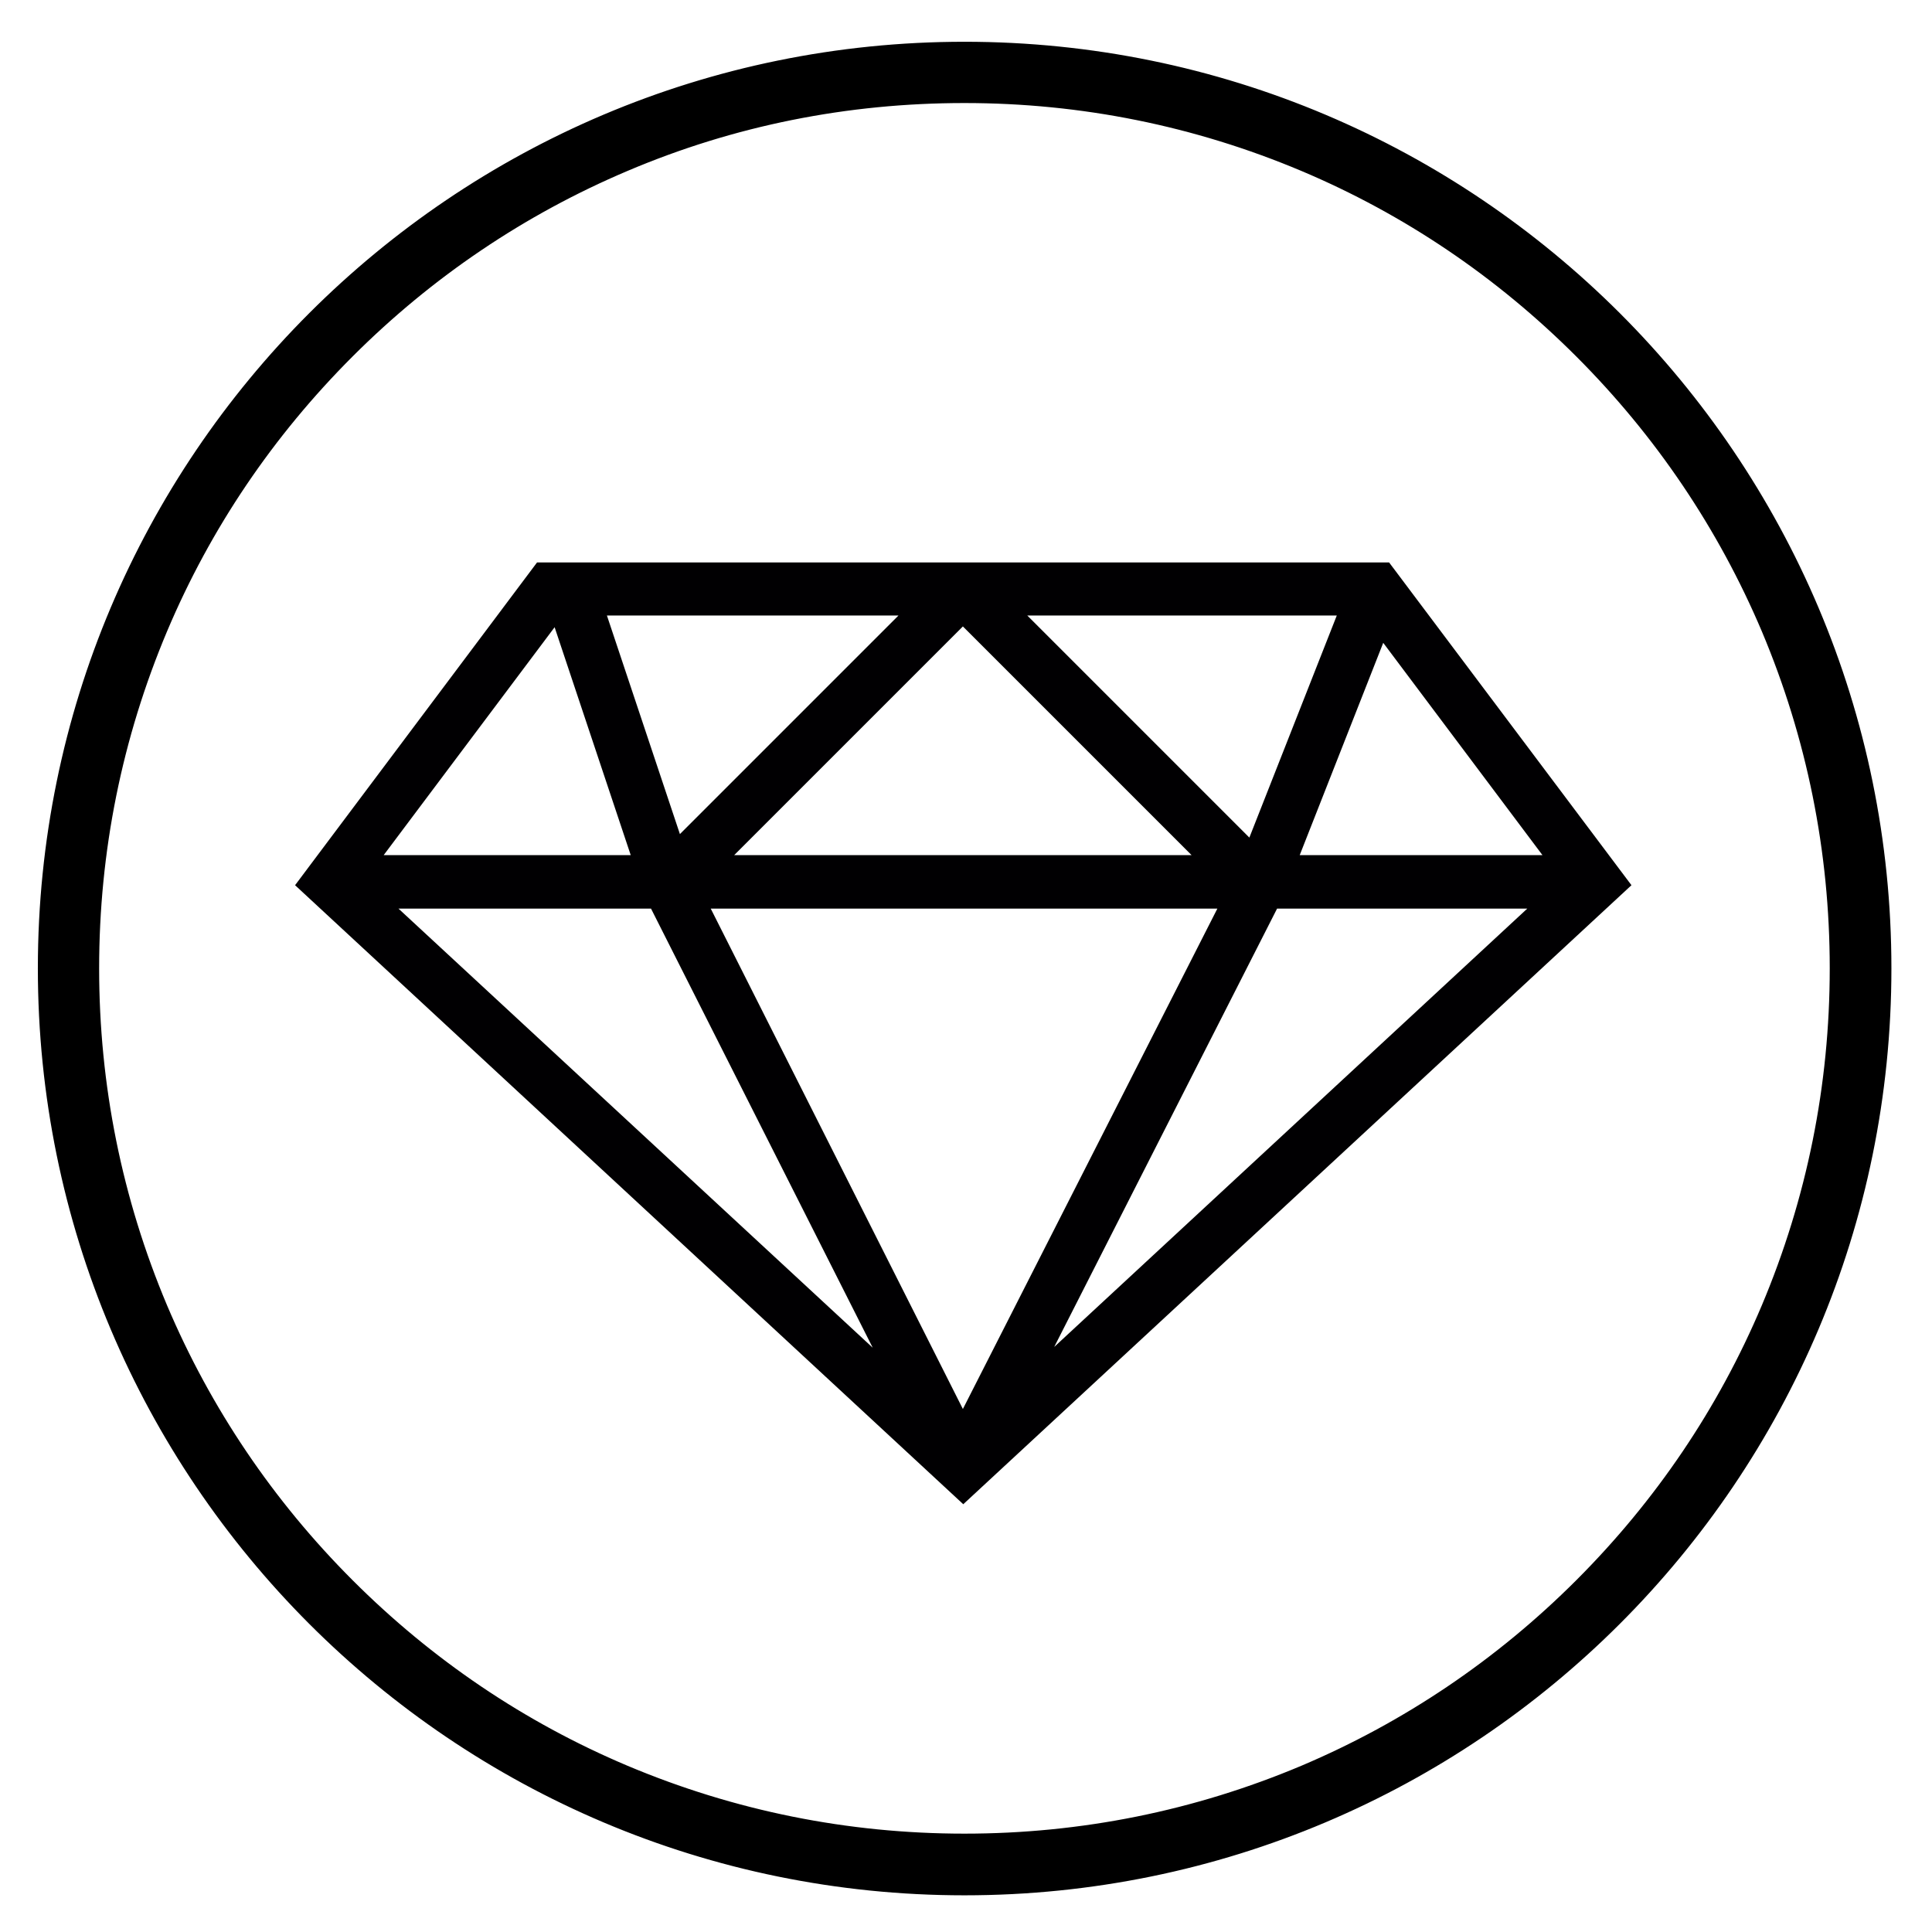
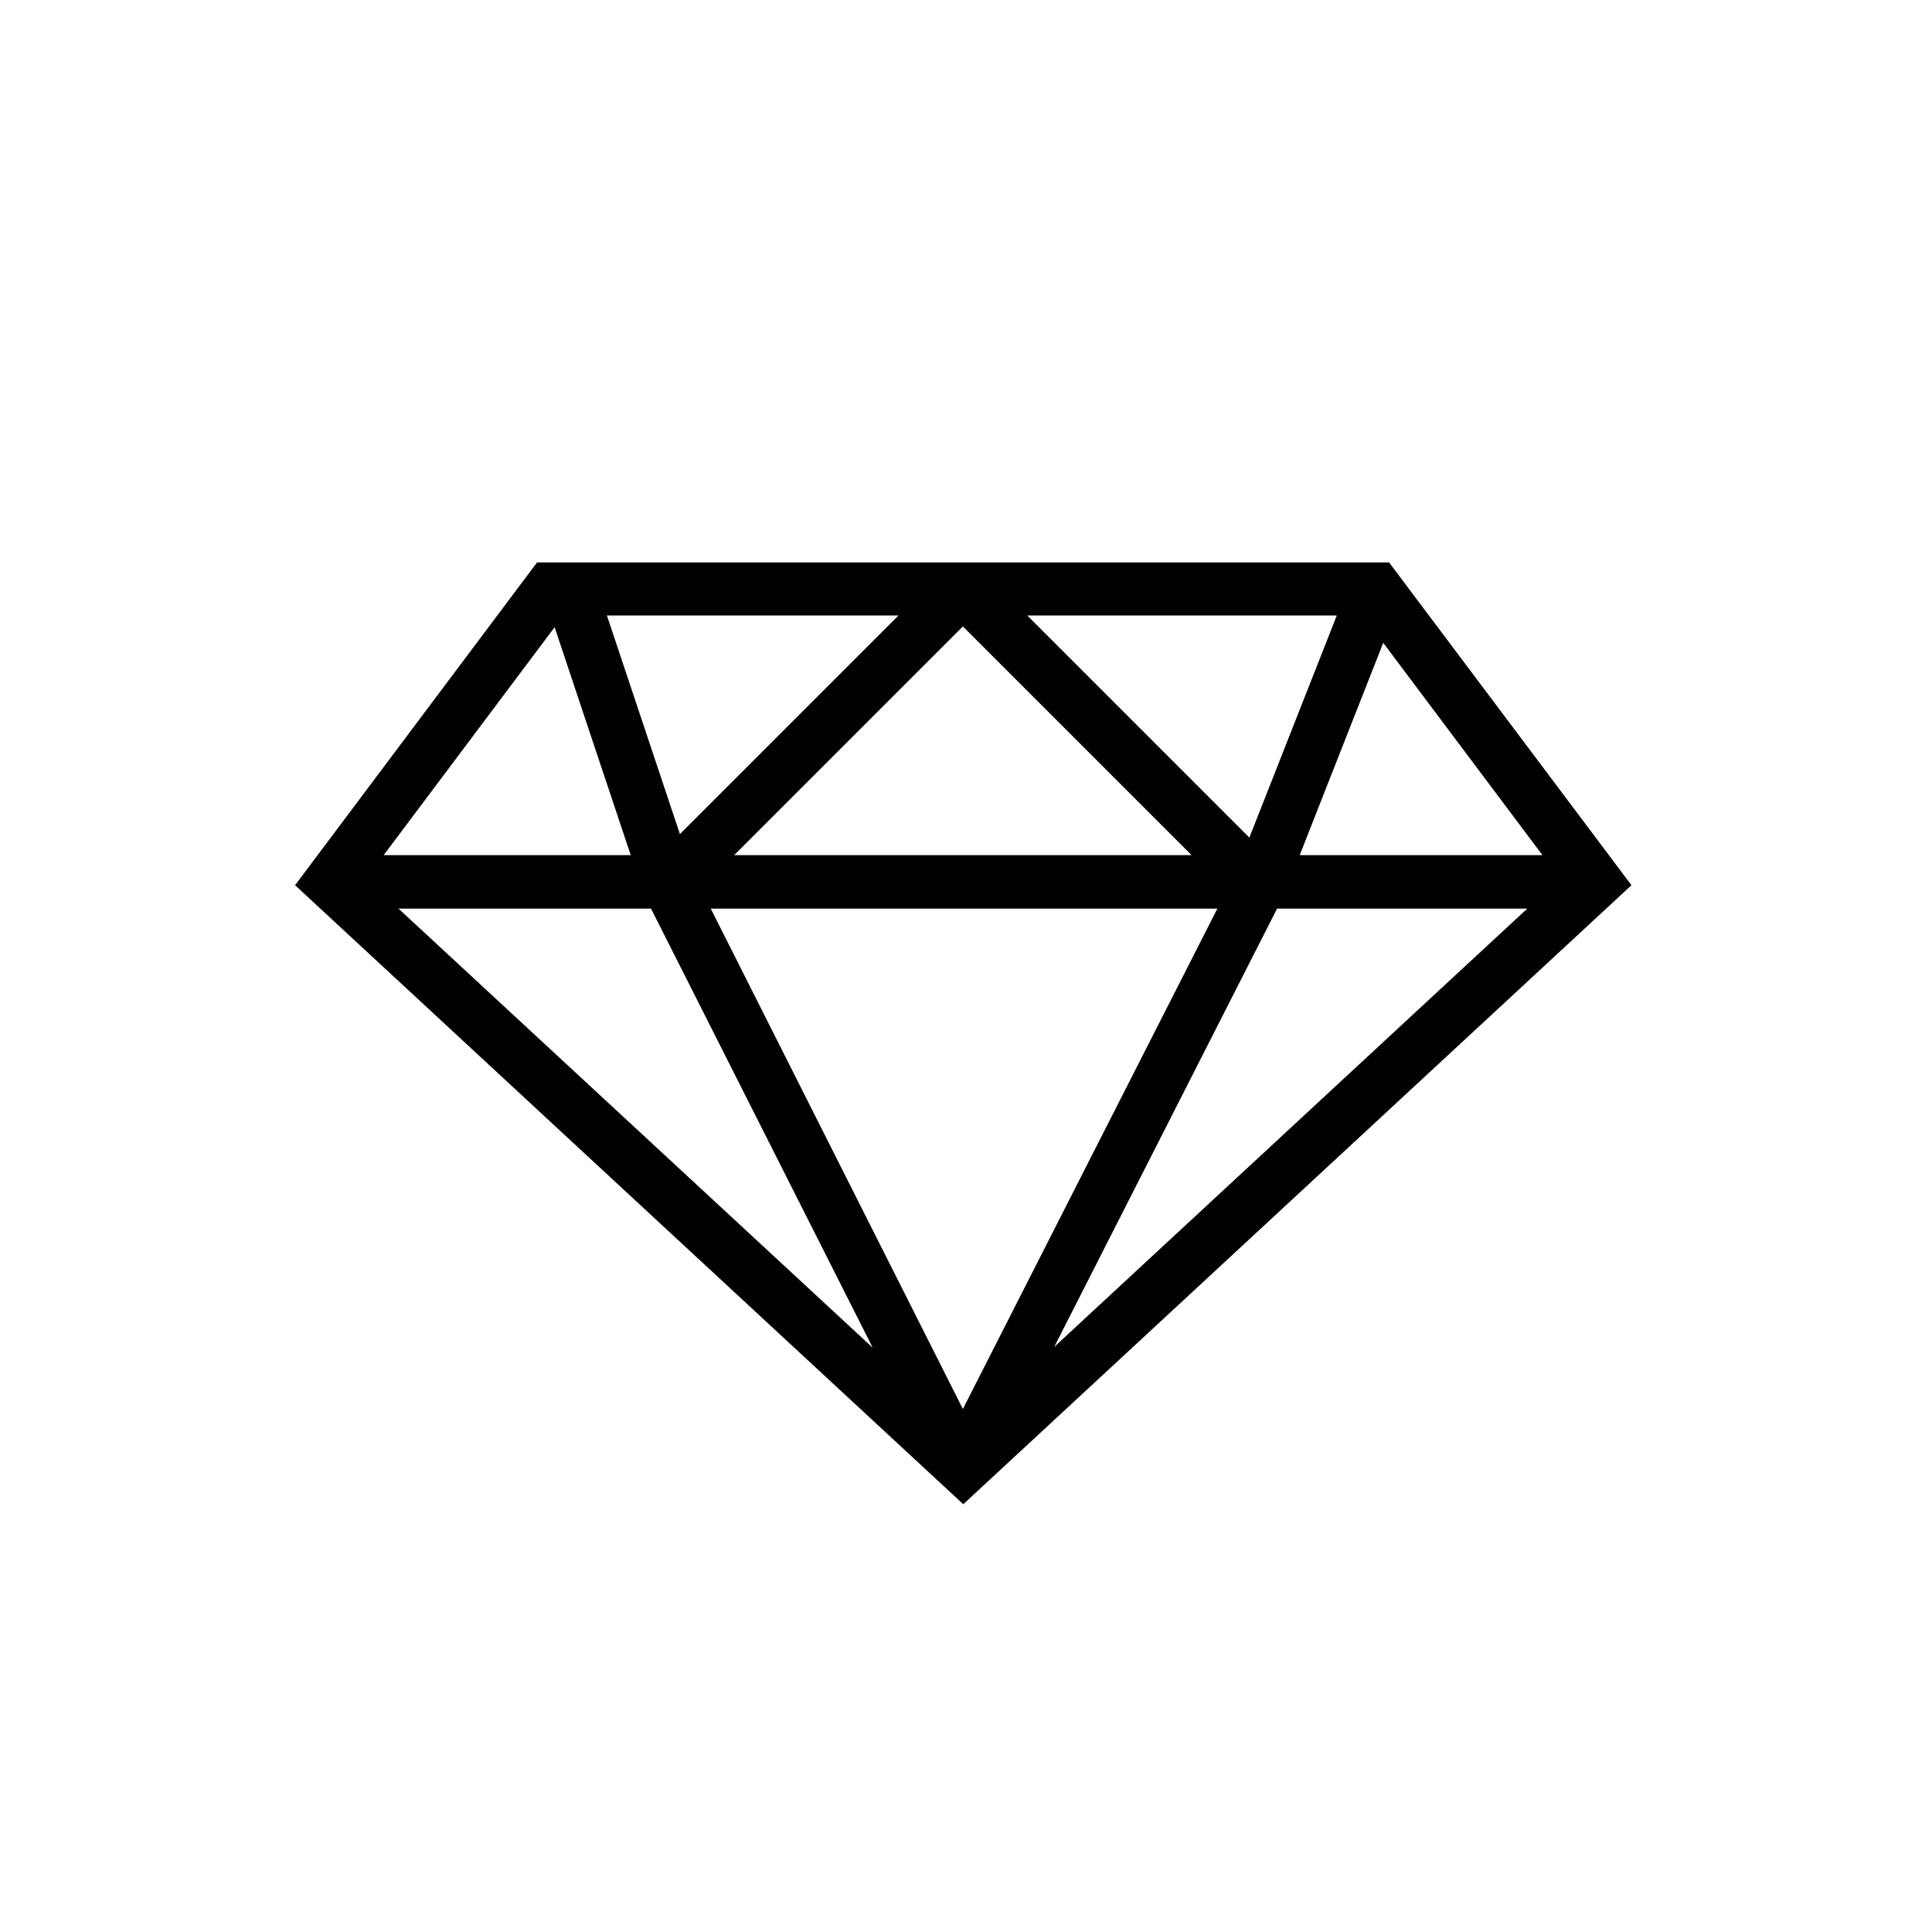
<svg xmlns="http://www.w3.org/2000/svg" version="1.1" id="Capa_1" x="0px" y="0px" viewBox="0 0 495 495" style="enable-background:new 0 0 495 495;" xml:space="preserve">
  <style type="text/css"> .st0{fill:#1D1D1B;stroke:#000000;stroke-width:10;stroke-miterlimit:10;} .st1{fill:#010002;} </style>
  <g>
    <g>
-       <path class="st0" d="M247.1,21.4c30.6,0,60.3,6,88.3,17.8c27,11.4,51.2,27.8,72,48.6s37.2,45.1,48.6,72 c11.8,28,17.8,57.7,17.8,88.3s-6,60.3-17.8,88.3c-11.4,27-27.8,51.2-48.6,72s-45.1,37.2-72,48.6c-28,11.8-57.7,17.8-88.3,17.8 s-60.3-6-88.3-17.8c-27-11.4-51.2-27.8-72-48.6s-37.2-45.1-48.6-72c-11.8-28-17.8-57.7-17.8-88.3s6-60.3,17.8-88.3 c11.4-27,27.8-51.2,48.6-72s45.1-37.2,72-48.6C186.8,27.3,216.5,21.4,247.1,21.4 M247.1,15.7c-128.4,0-232.4,104.1-232.4,232.4 c0,128.4,104,232.5,232.4,232.5s232.5-104.1,232.5-232.5C479.6,119.8,375.5,15.7,247.1,15.7L247.1,15.7z" />
-     </g>
+       </g>
  </g>
  <g>
    <path class="st1" d="M355.9,144.1H137.6l-62,82.7l171.2,158.6l171.2-158.6L355.9,144.1z M311.9,232.8L246.7,361l-64.6-128.2 C182.1,232.8,311.9,232.8,311.9,232.8z M188.1,219.1l58.6-58.6l58.6,58.6H188.1z M263.2,157.7h79.3l-22.4,56.9L263.2,157.7z M174.2,213.7l-18.7-56h74.7L174.2,213.7z M166.8,232.8l56.8,112.5L102.1,232.8H166.8z M327.2,232.8h64.1L270.1,345.1L327.2,232.8z M333,219.1l21.4-54.4l40.8,54.4H333z M142.1,160.7l19.5,58.4H98.3L142.1,160.7z" />
  </g>
</svg>